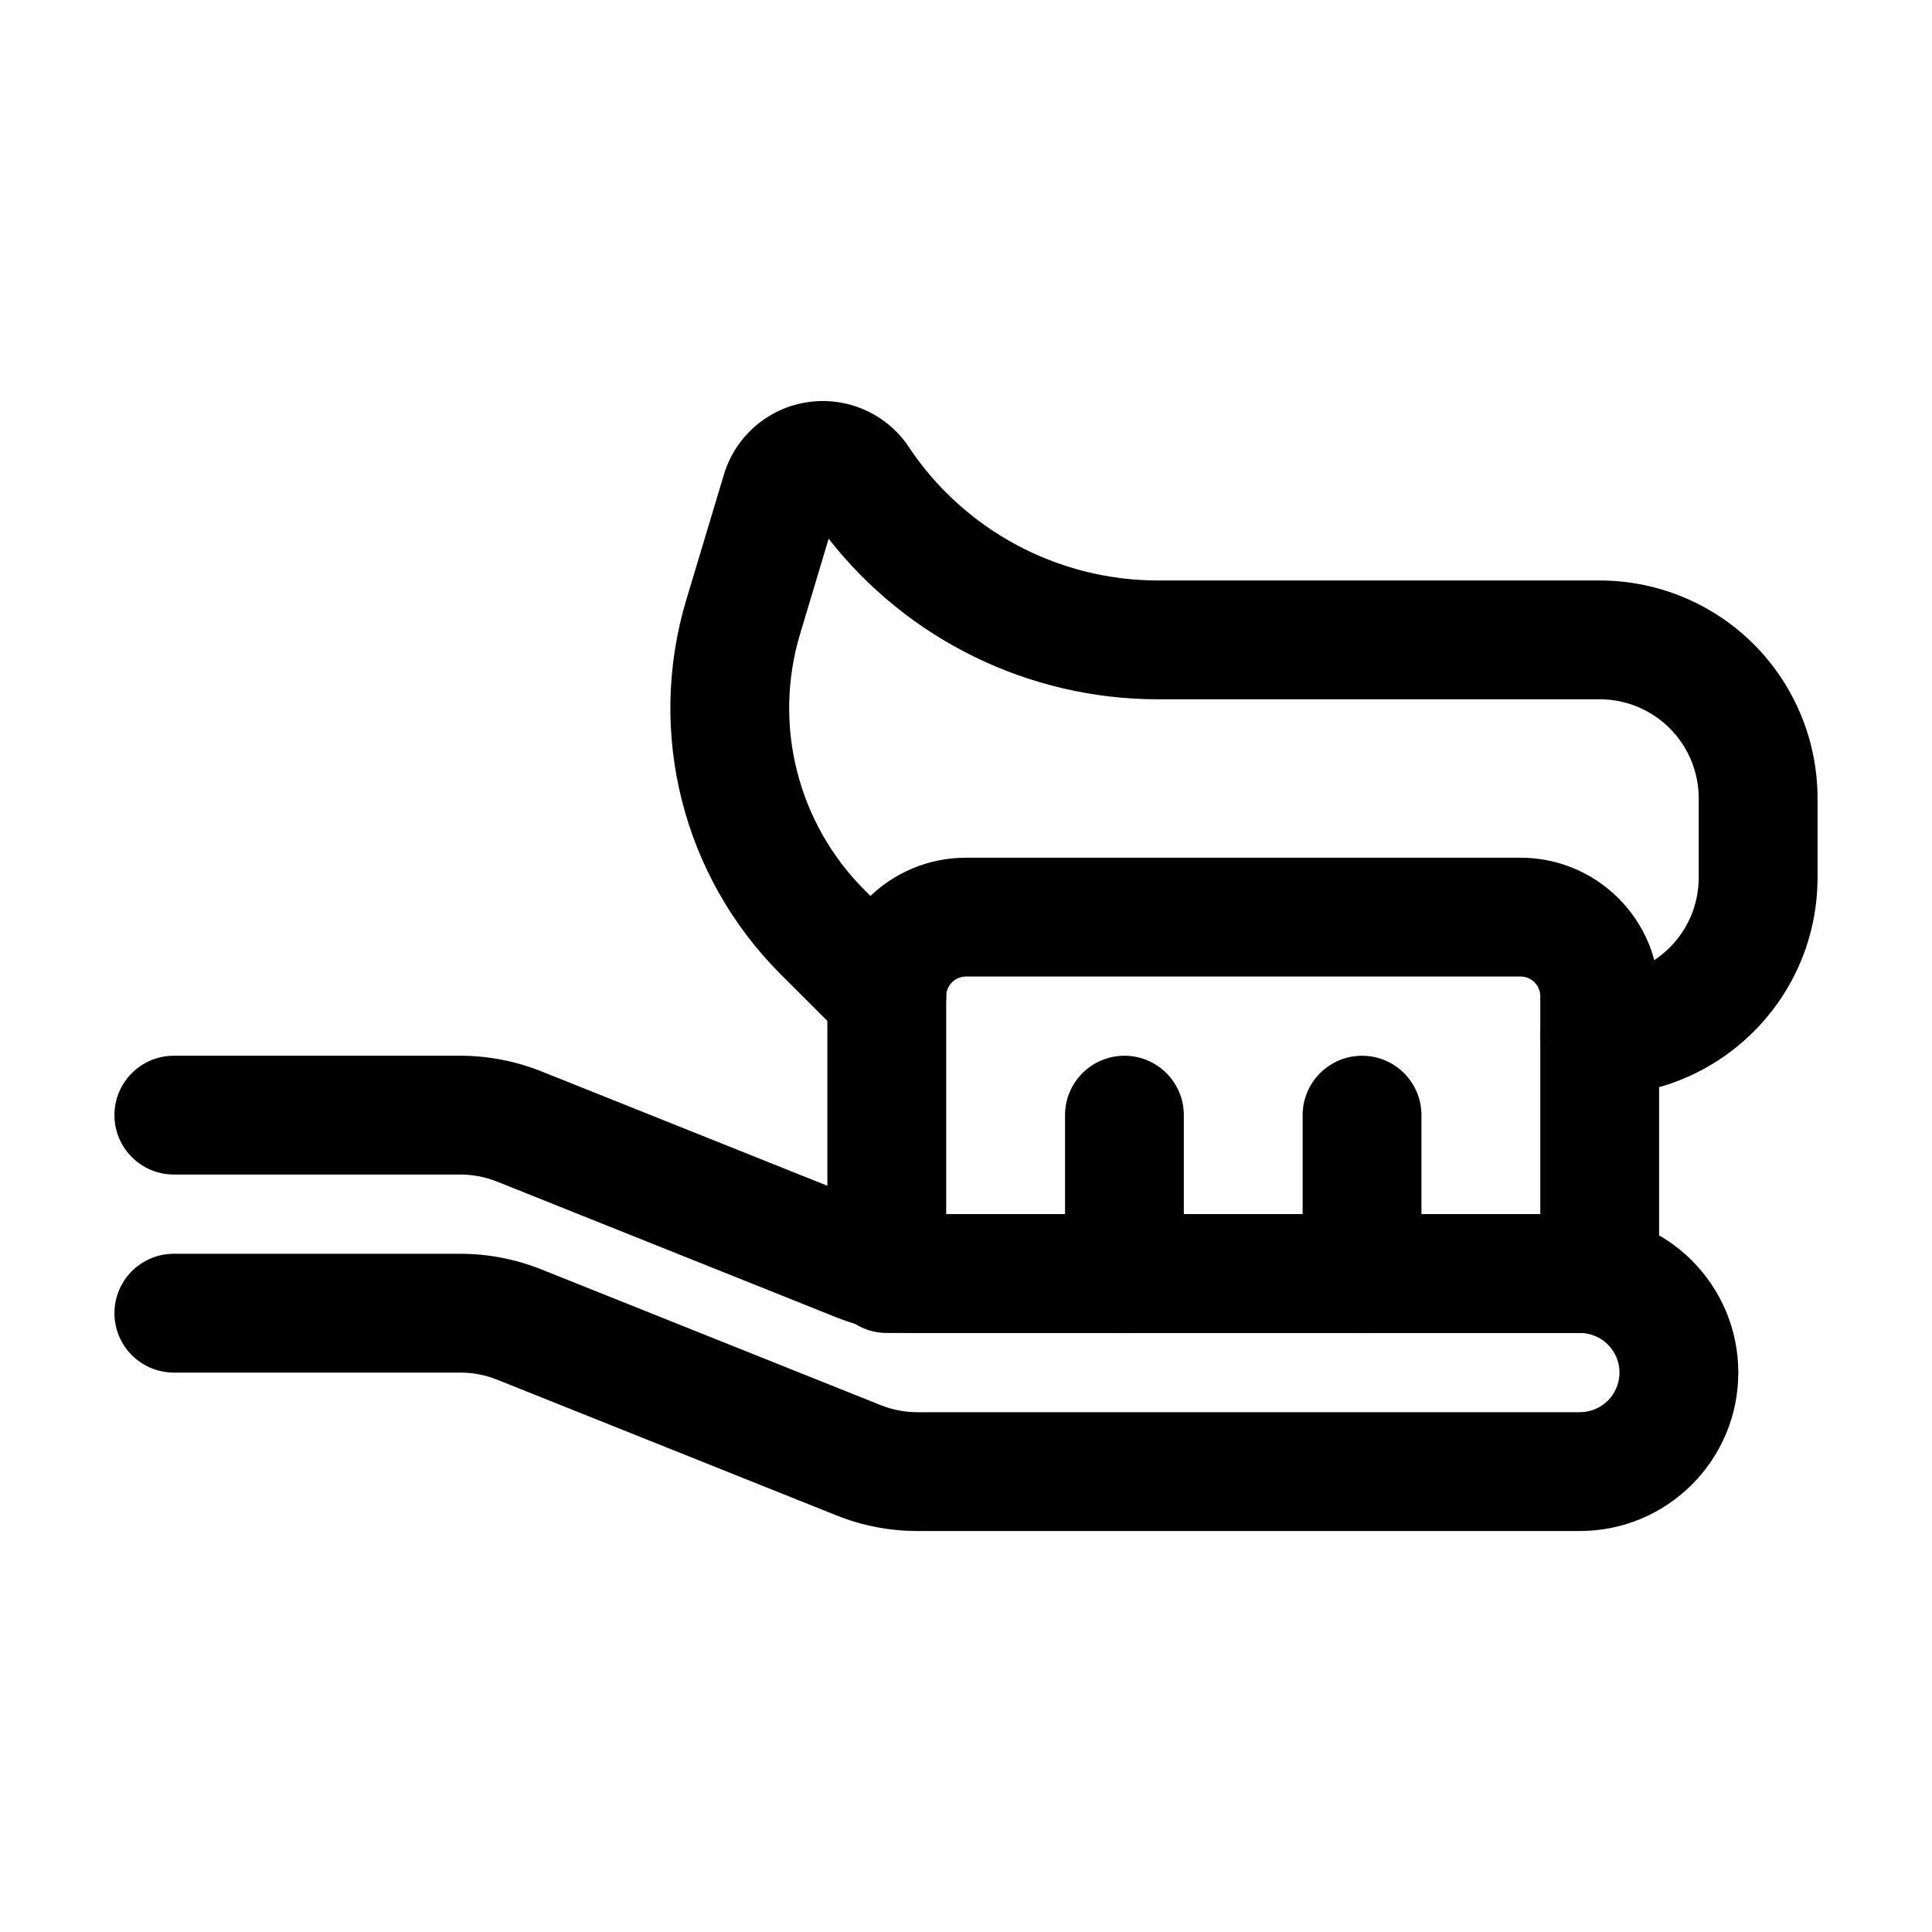
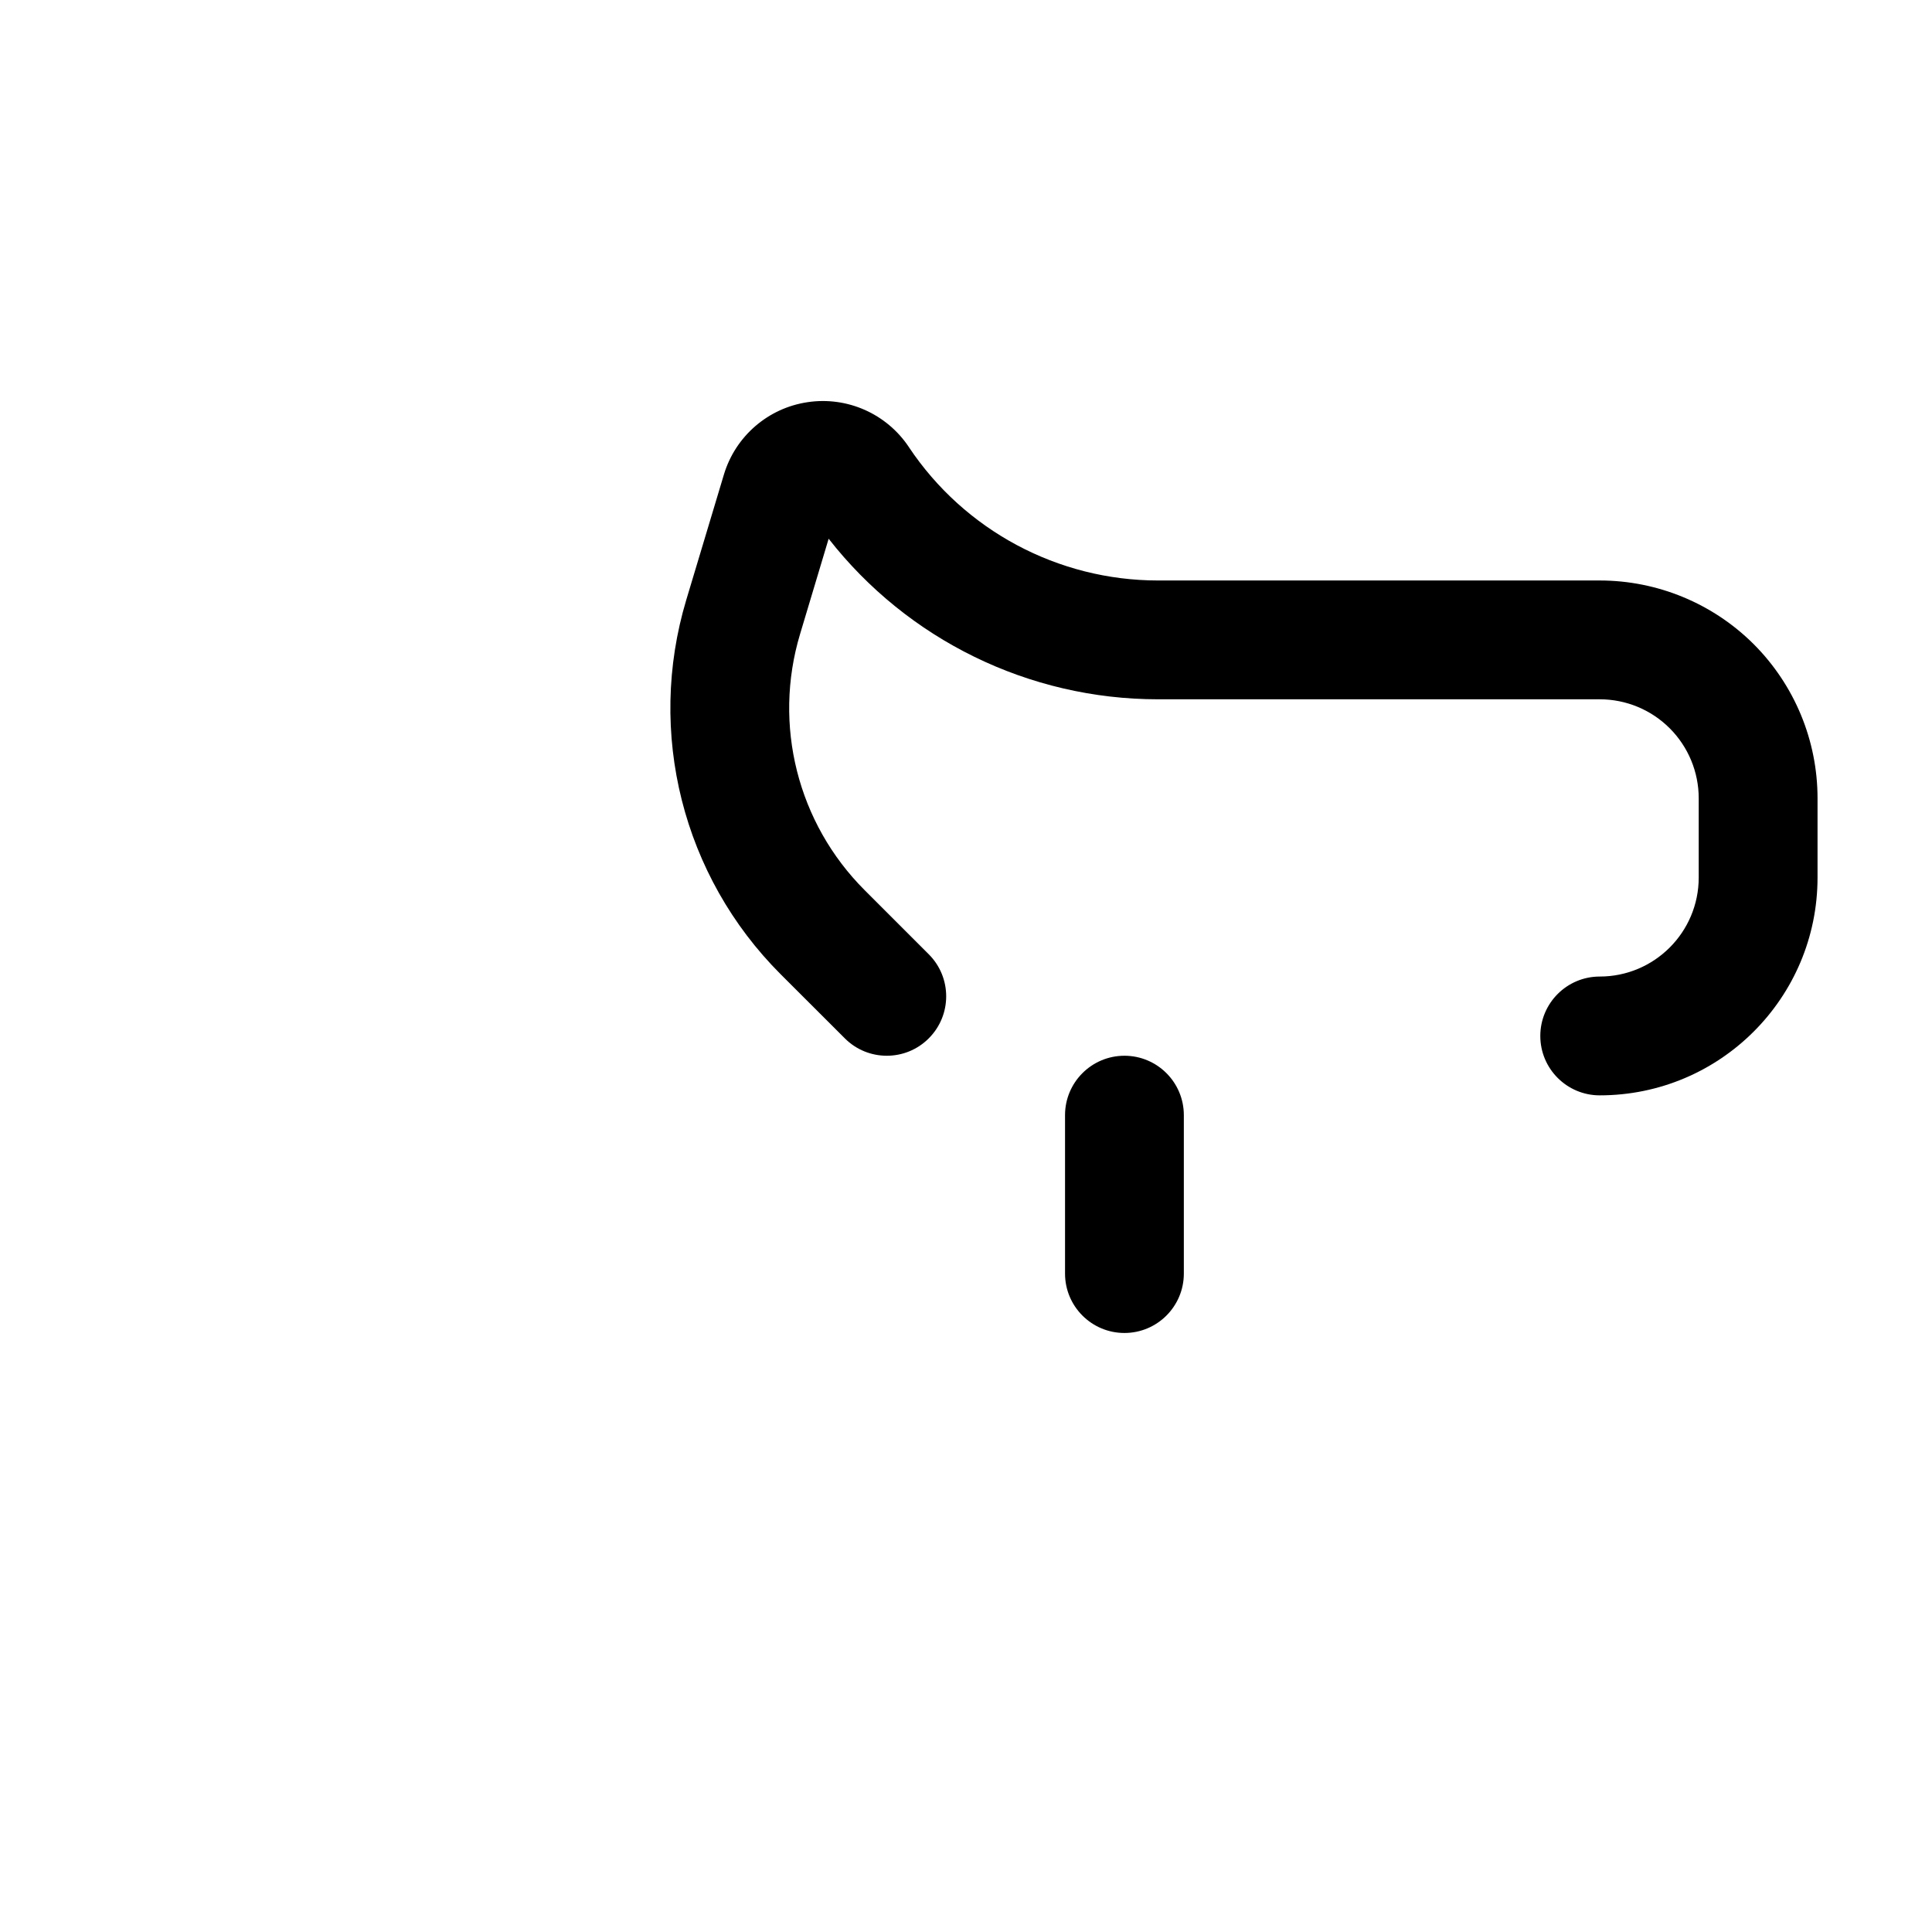
<svg xmlns="http://www.w3.org/2000/svg" fill="#000000" width="800px" height="800px" version="1.1" viewBox="144 144 512 512">
  <g fill-rule="evenodd">
-     <path d="m573.18 507.75c0 5.793-4.703 10.496-10.496 10.496h-175.6c-3.336 0-6.633-0.652-9.742-1.891l-89.949-35.98c-6.824-2.707-14.086-4.113-21.434-4.113h-75.887c-8.691 0-15.742 7.055-15.742 15.742 0 8.691 7.055 15.742 15.742 15.742h75.887c3.336 0 6.633 0.629 9.742 1.867l89.949 35.98c6.824 2.731 14.086 4.137 21.434 4.137h175.6c23.195 0 41.984-18.809 41.984-41.984 0-23.195-18.789-41.984-41.984-41.984h-175.6c-3.336 0-6.633-0.652-9.742-1.891l-89.949-35.98c-6.824-2.707-14.086-4.113-21.434-4.113h-75.887c-8.691 0-15.742 7.055-15.742 15.742 0 8.691 7.055 15.742 15.742 15.742h75.887c3.336 0 6.633 0.629 9.742 1.867l89.949 35.98c6.824 2.731 14.086 4.137 21.434 4.137h175.6c5.793 0 10.496 4.703 10.496 10.496z" />
-     <path d="m583.68 481.51v-73.473c0-20.301-16.457-36.734-36.734-36.734h-146.95c-20.277 0-36.734 16.438-36.734 36.734v73.473c0 8.691 7.055 15.742 15.742 15.742h188.93c8.691 0 15.742-7.055 15.742-15.742zm-31.488-73.473v57.727h-157.44v-57.727c0-2.898 2.352-5.246 5.246-5.246h146.95c2.898 0 5.246 2.352 5.246 5.246z" />
-     <path d="m520.7 481.51v-41.984c0-8.691-7.055-15.742-15.742-15.742-8.691 0-15.742 7.055-15.742 15.742v41.984c0 8.691 7.055 15.742 15.742 15.742 8.691 0 15.742-7.055 15.742-15.742z" />
    <path d="m457.73 481.51v-41.984c0-8.691-7.055-15.742-15.742-15.742-8.691 0-15.742 7.055-15.742 15.742v41.984c0 8.691 7.055 15.742 15.742 15.742 8.691 0 15.742-7.055 15.742-15.742z" />
    <path d="m363.6 286.77c20.906 26.742 53.047 42.551 87.285 42.551h117.05c6.969 0 13.625 2.75 18.559 7.684 4.914 4.914 7.684 11.586 7.684 18.559v20.992c0 14.484-11.754 26.238-26.238 26.238-8.691 0-15.742 7.055-15.742 15.742 0 8.691 7.055 15.742 15.742 15.742 31.887 0 57.727-25.84 57.727-57.727v-20.992c0-15.324-6.086-29.996-16.898-40.828-10.832-10.812-25.527-16.898-40.828-16.898h-117.05c-26.512 0-51.305-13.266-66.02-35.328l-0.02-0.043c-5.879-8.816-16.332-13.457-26.828-11.883-10.496 1.555-19.145 9.047-22.188 19.207l-9.973 33.211c-10.539 35.141-0.945 73.219 25 99.168 9.426 9.406 17.023 17.004 17.023 17.004 6.129 6.152 16.121 6.152 22.25 0 6.152-6.152 6.152-16.121 0-22.273l-17.004-17.004c-17.758-17.758-24.328-43.809-17.109-67.848z" />
  </g>
</svg>